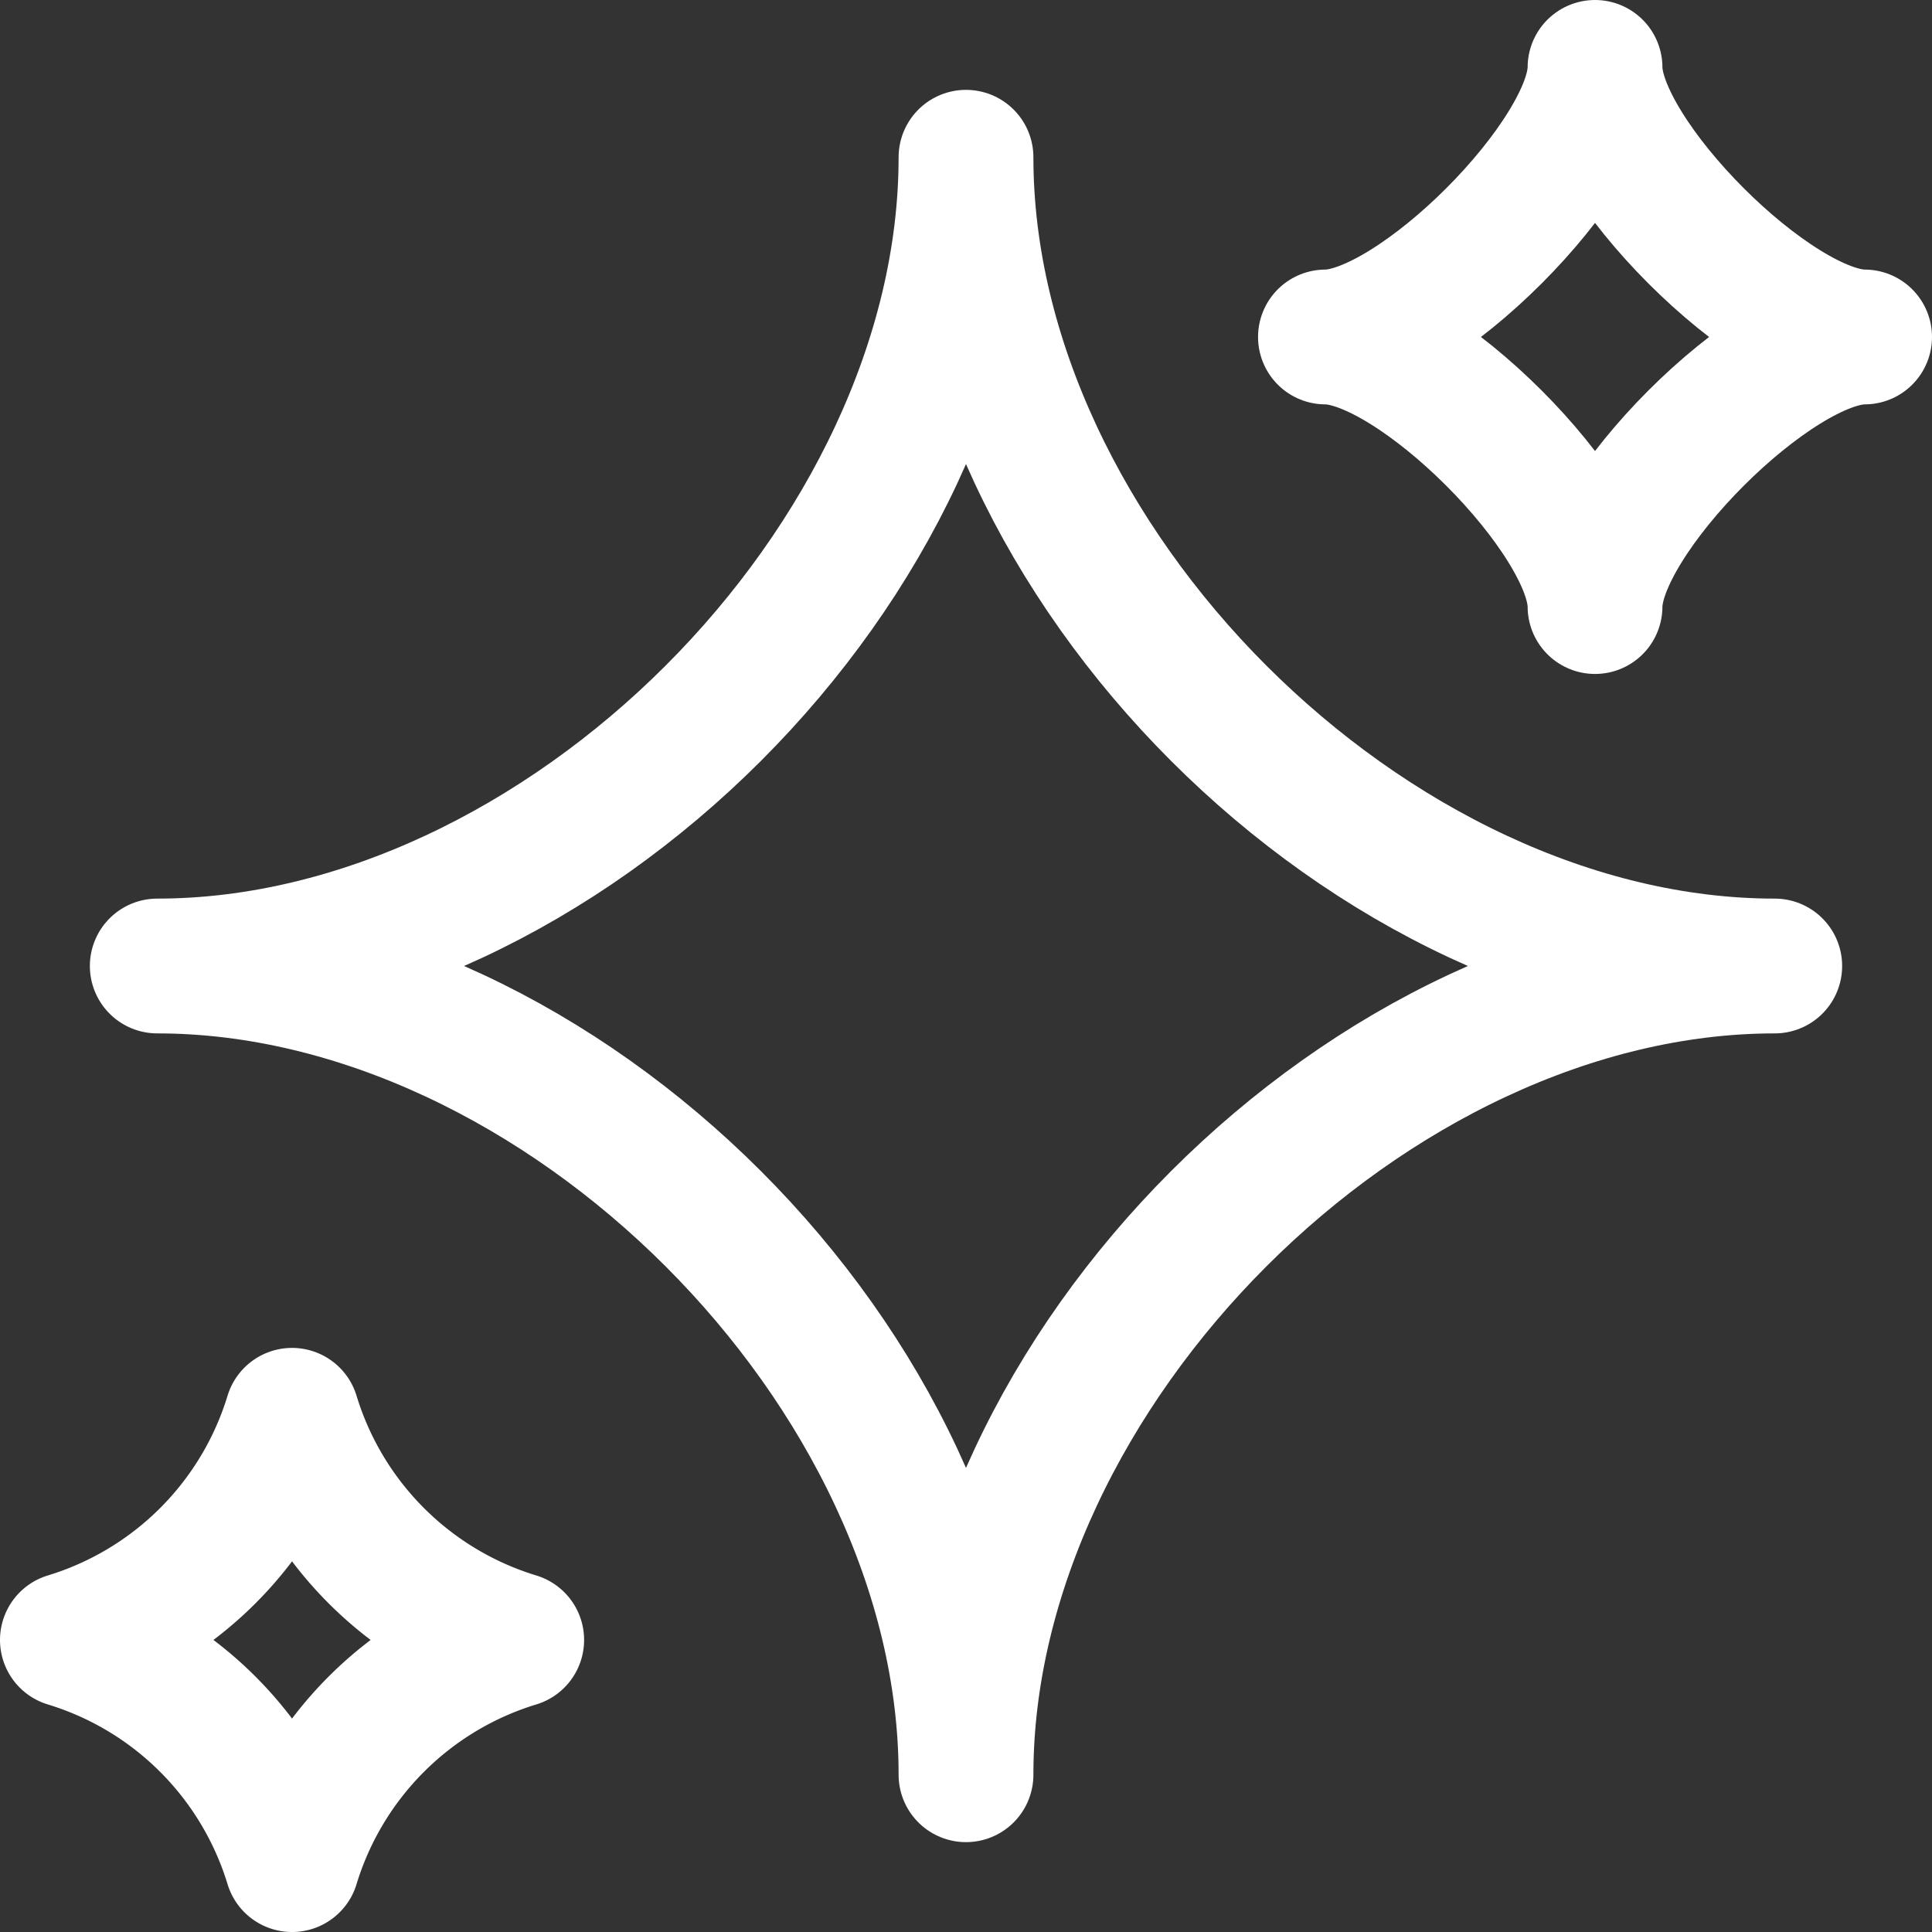
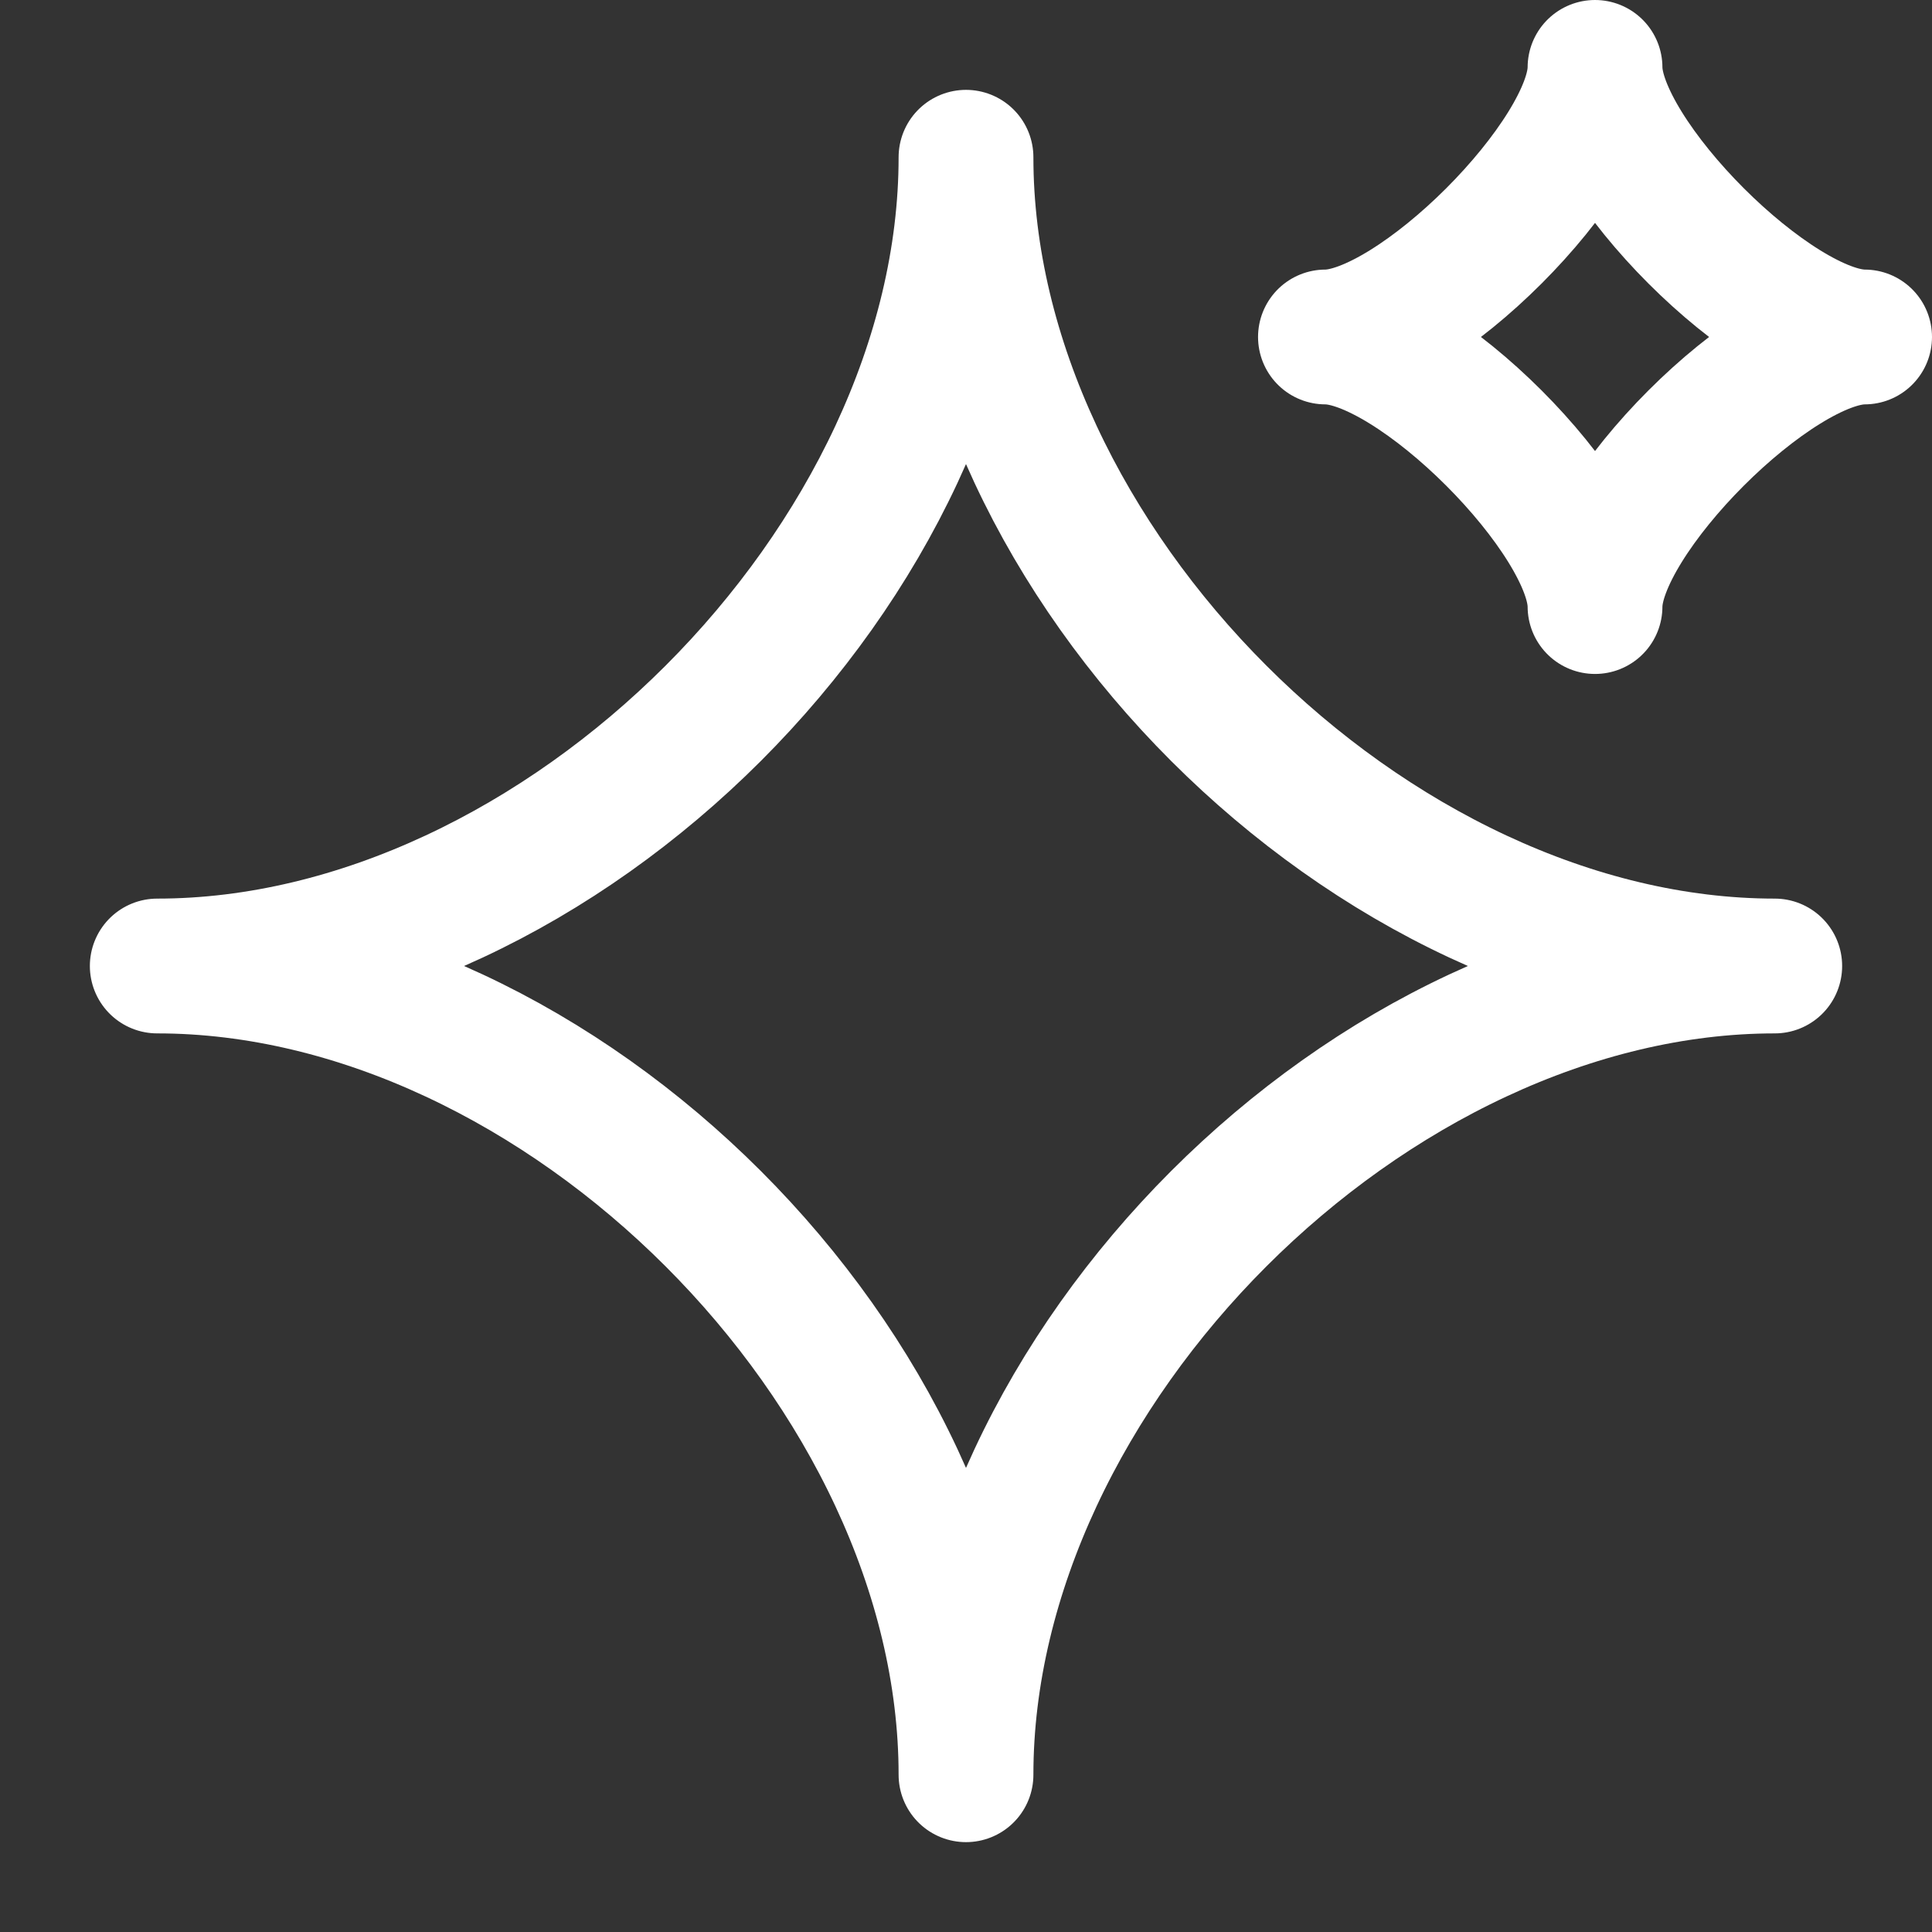
<svg xmlns="http://www.w3.org/2000/svg" width="21.5" height="21.5" viewBox="0 0 21.5 21.5">
  <rect x="0" y="0" width="21.5" height="21.5" fill="#333333" stroke="none" />
  <path data-name="Path 3702" d="M3 12c4.5 0 9-4.5 9-9 0 4.5 4.5 9 9 9-4.5 0-9 4.5-9 9 0-4.5-4.5-9-9-9z" style="fill:none;stroke:#fff;stroke-linejoin:round;stroke-width:1.5px" transform="translate(-1.25 -1.25)" />
-   <path data-name="Path 3703" d="M2 19.5A3.757 3.757 0 0 0 4.5 17 3.757 3.757 0 0 0 7 19.5 3.757 3.757 0 0 0 4.5 22 3.757 3.757 0 0 0 2 19.5z" style="fill:none;stroke:#fff;stroke-linejoin:round;stroke-width:1.5px" transform="translate(-1.25 -1.25)" />
  <path data-name="Path 3704" d="M16 5c1 0 3-2 3-3 0 1 2 3 3 3-1 0-3 2-3 3 0-1-2-3-3-3z" style="fill:none;stroke:#fff;stroke-linejoin:round;stroke-width:1.5px" transform="translate(-1.25 -1.25)" />
</svg>